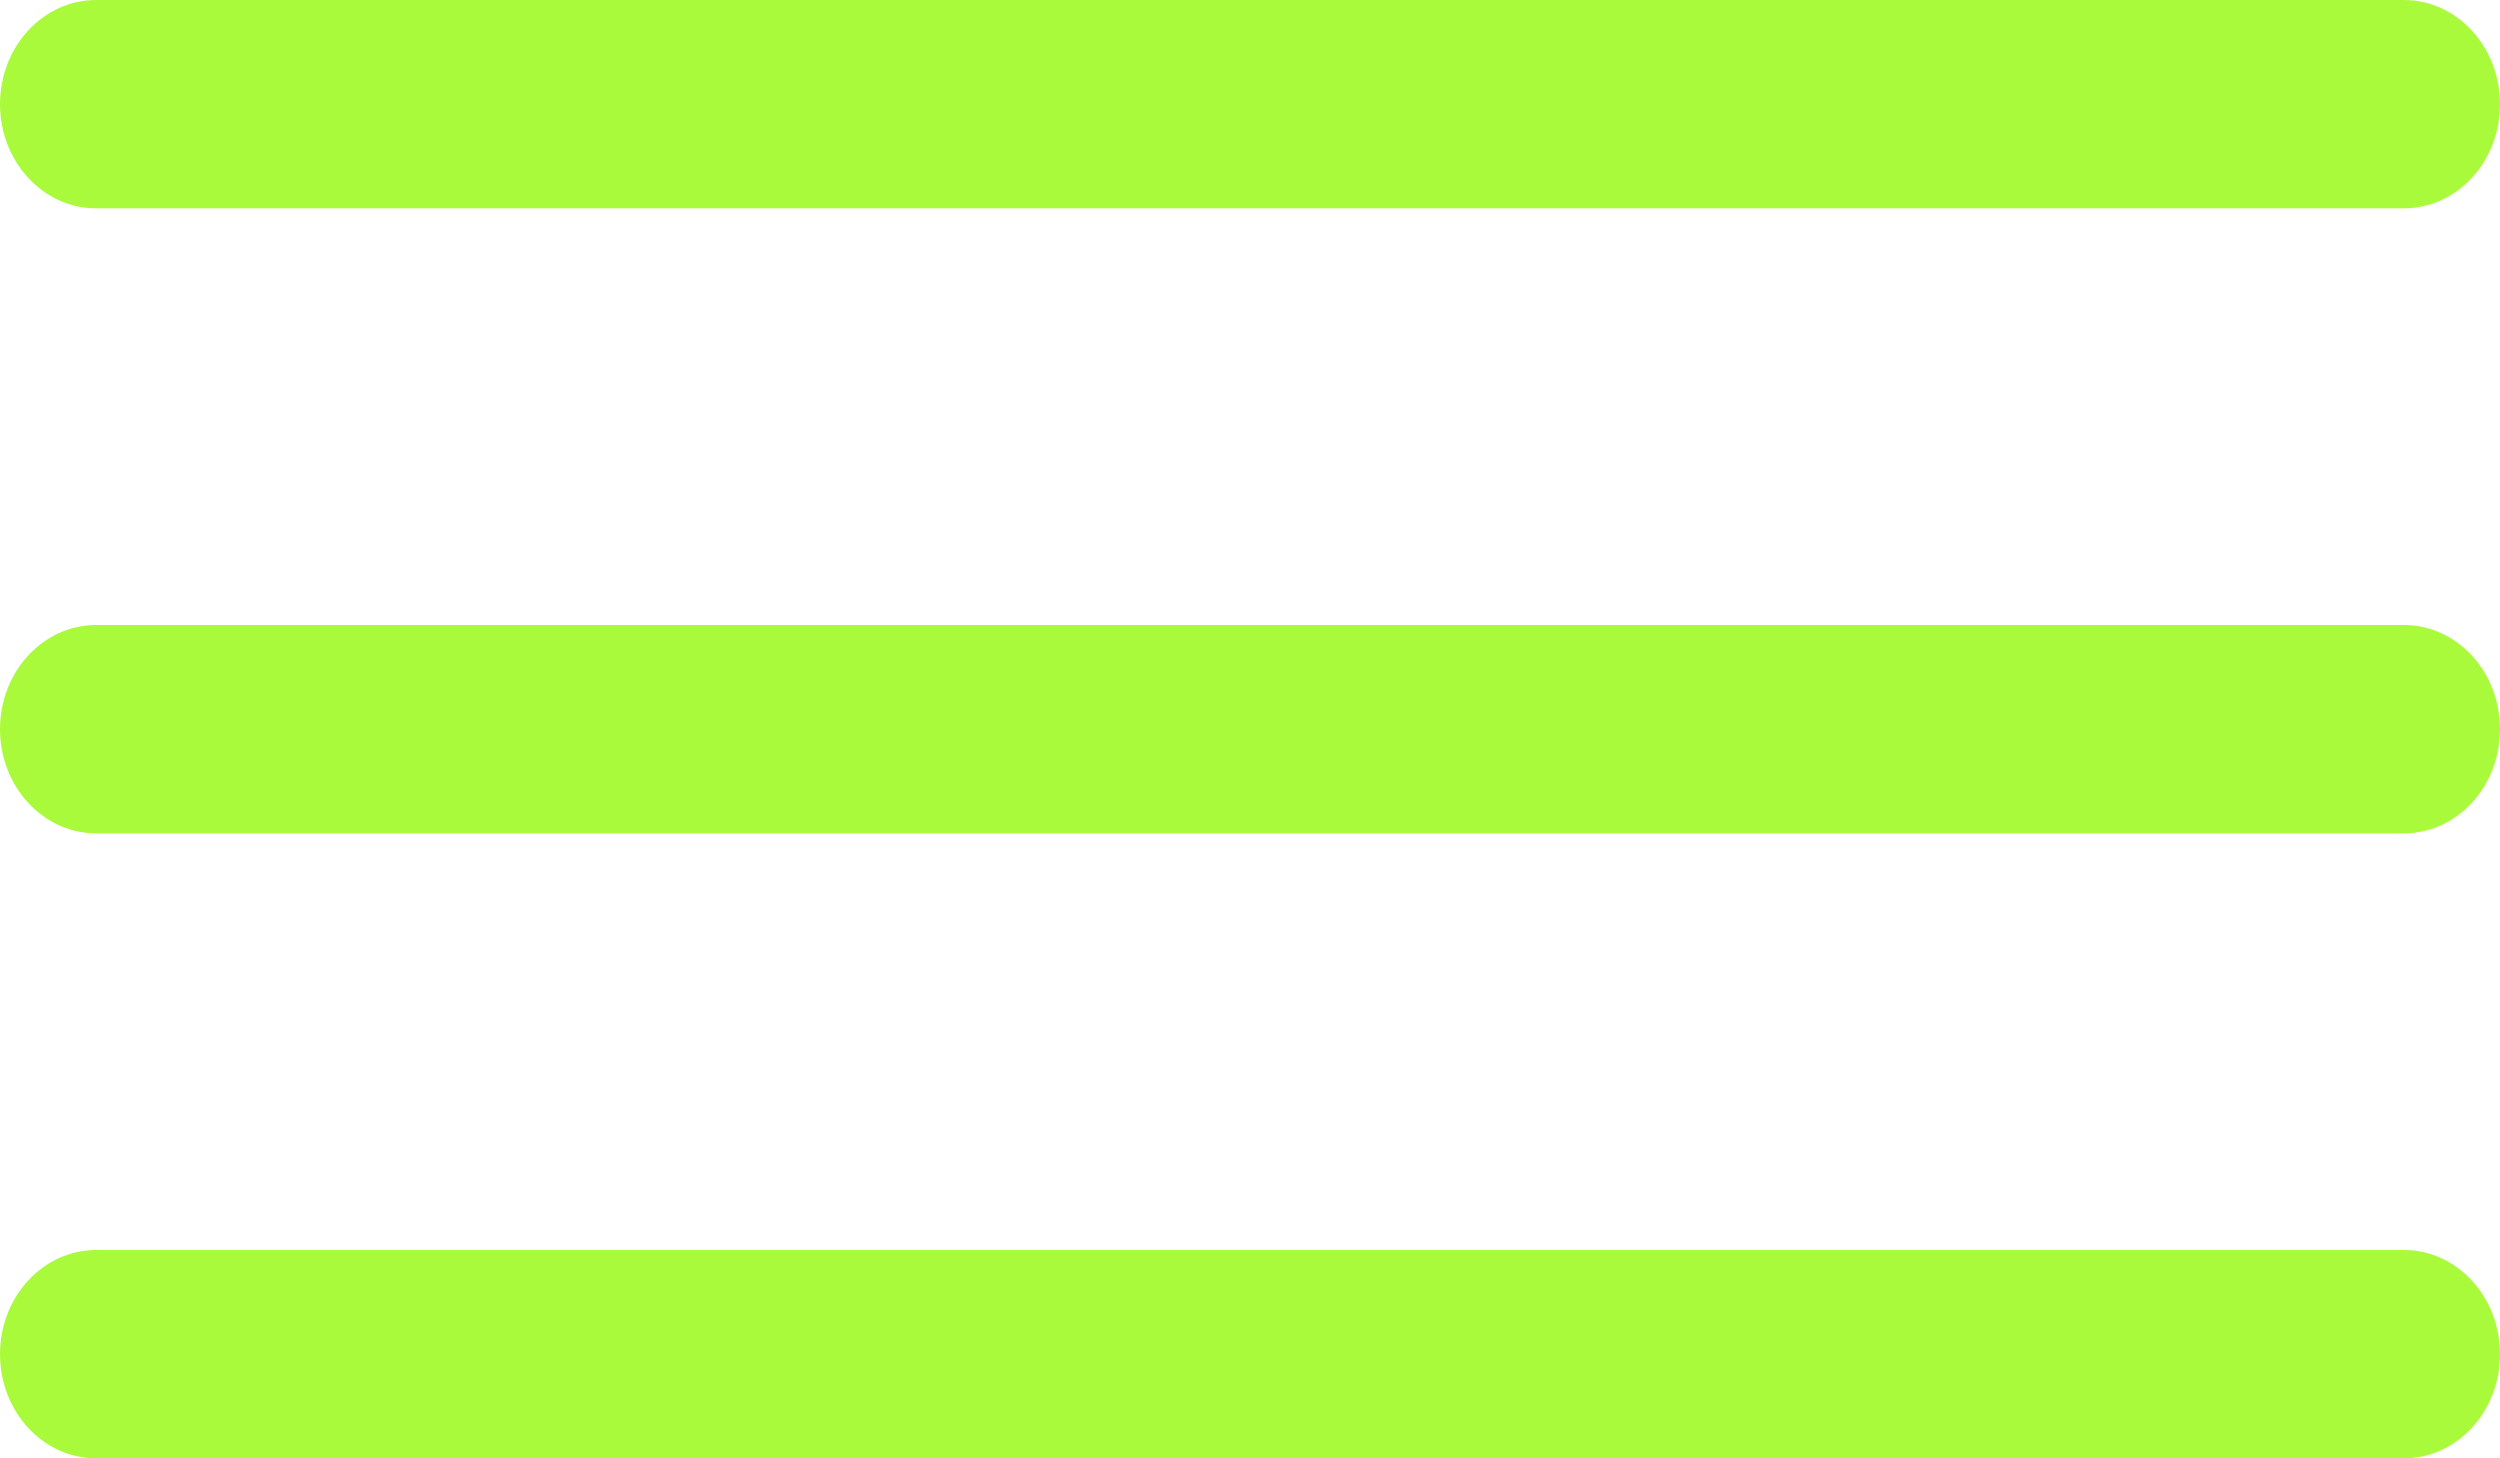
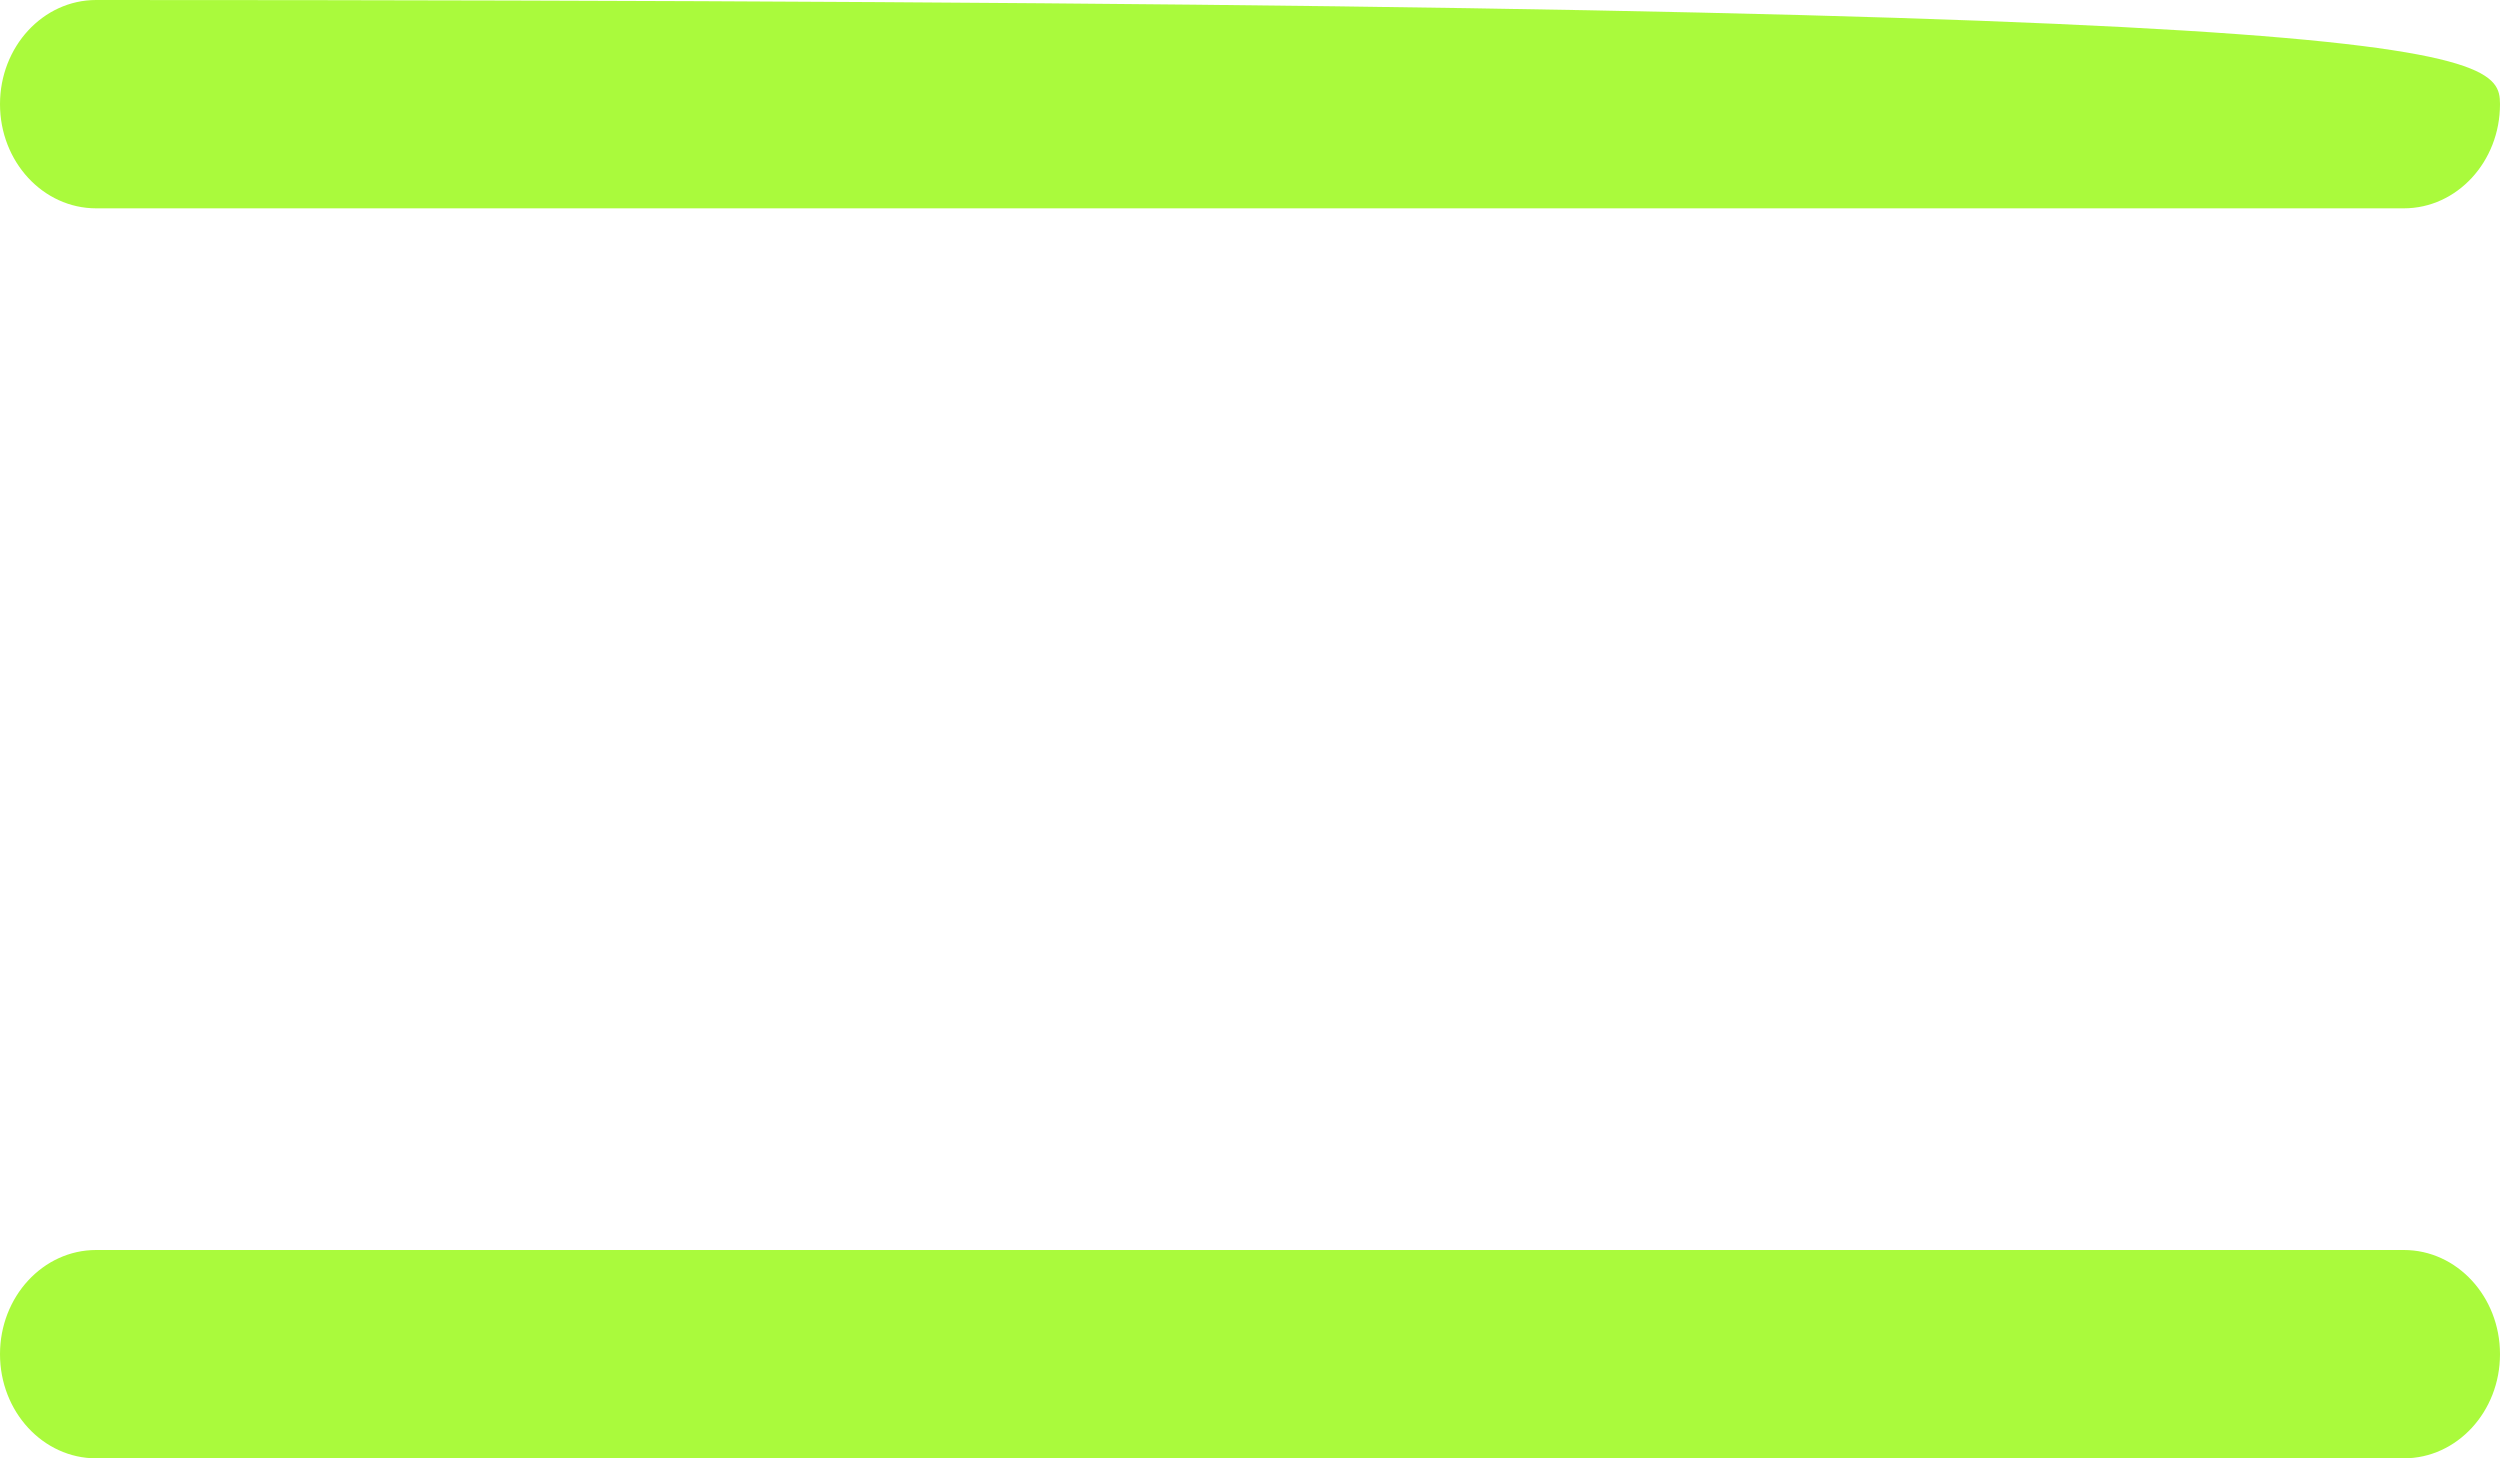
<svg xmlns="http://www.w3.org/2000/svg" width="24" height="14" viewBox="0 0 24 14" fill="none">
-   <path fill-rule="evenodd" clip-rule="evenodd" d="M0 1C0 0.448 0.413 0 0.923 0H23.077C23.587 0 24 0.448 24 1C24 1.552 23.587 2 23.077 2H0.923C0.413 2 0 1.552 0 1Z" fill="#AAFA3C" />
-   <path fill-rule="evenodd" clip-rule="evenodd" d="M0 7C0 6.448 0.413 6 0.923 6H23.077C23.587 6 24 6.448 24 7C24 7.552 23.587 8 23.077 8H0.923C0.413 8 0 7.552 0 7Z" fill="#AAFA3C" />
+   <path fill-rule="evenodd" clip-rule="evenodd" d="M0 1C0 0.448 0.413 0 0.923 0C23.587 0 24 0.448 24 1C24 1.552 23.587 2 23.077 2H0.923C0.413 2 0 1.552 0 1Z" fill="#AAFA3C" />
  <path fill-rule="evenodd" clip-rule="evenodd" d="M0 13C0 12.448 0.413 12 0.923 12H23.077C23.587 12 24 12.448 24 13C24 13.552 23.587 14 23.077 14H0.923C0.413 14 0 13.552 0 13Z" fill="#AAFA3C" />
</svg>